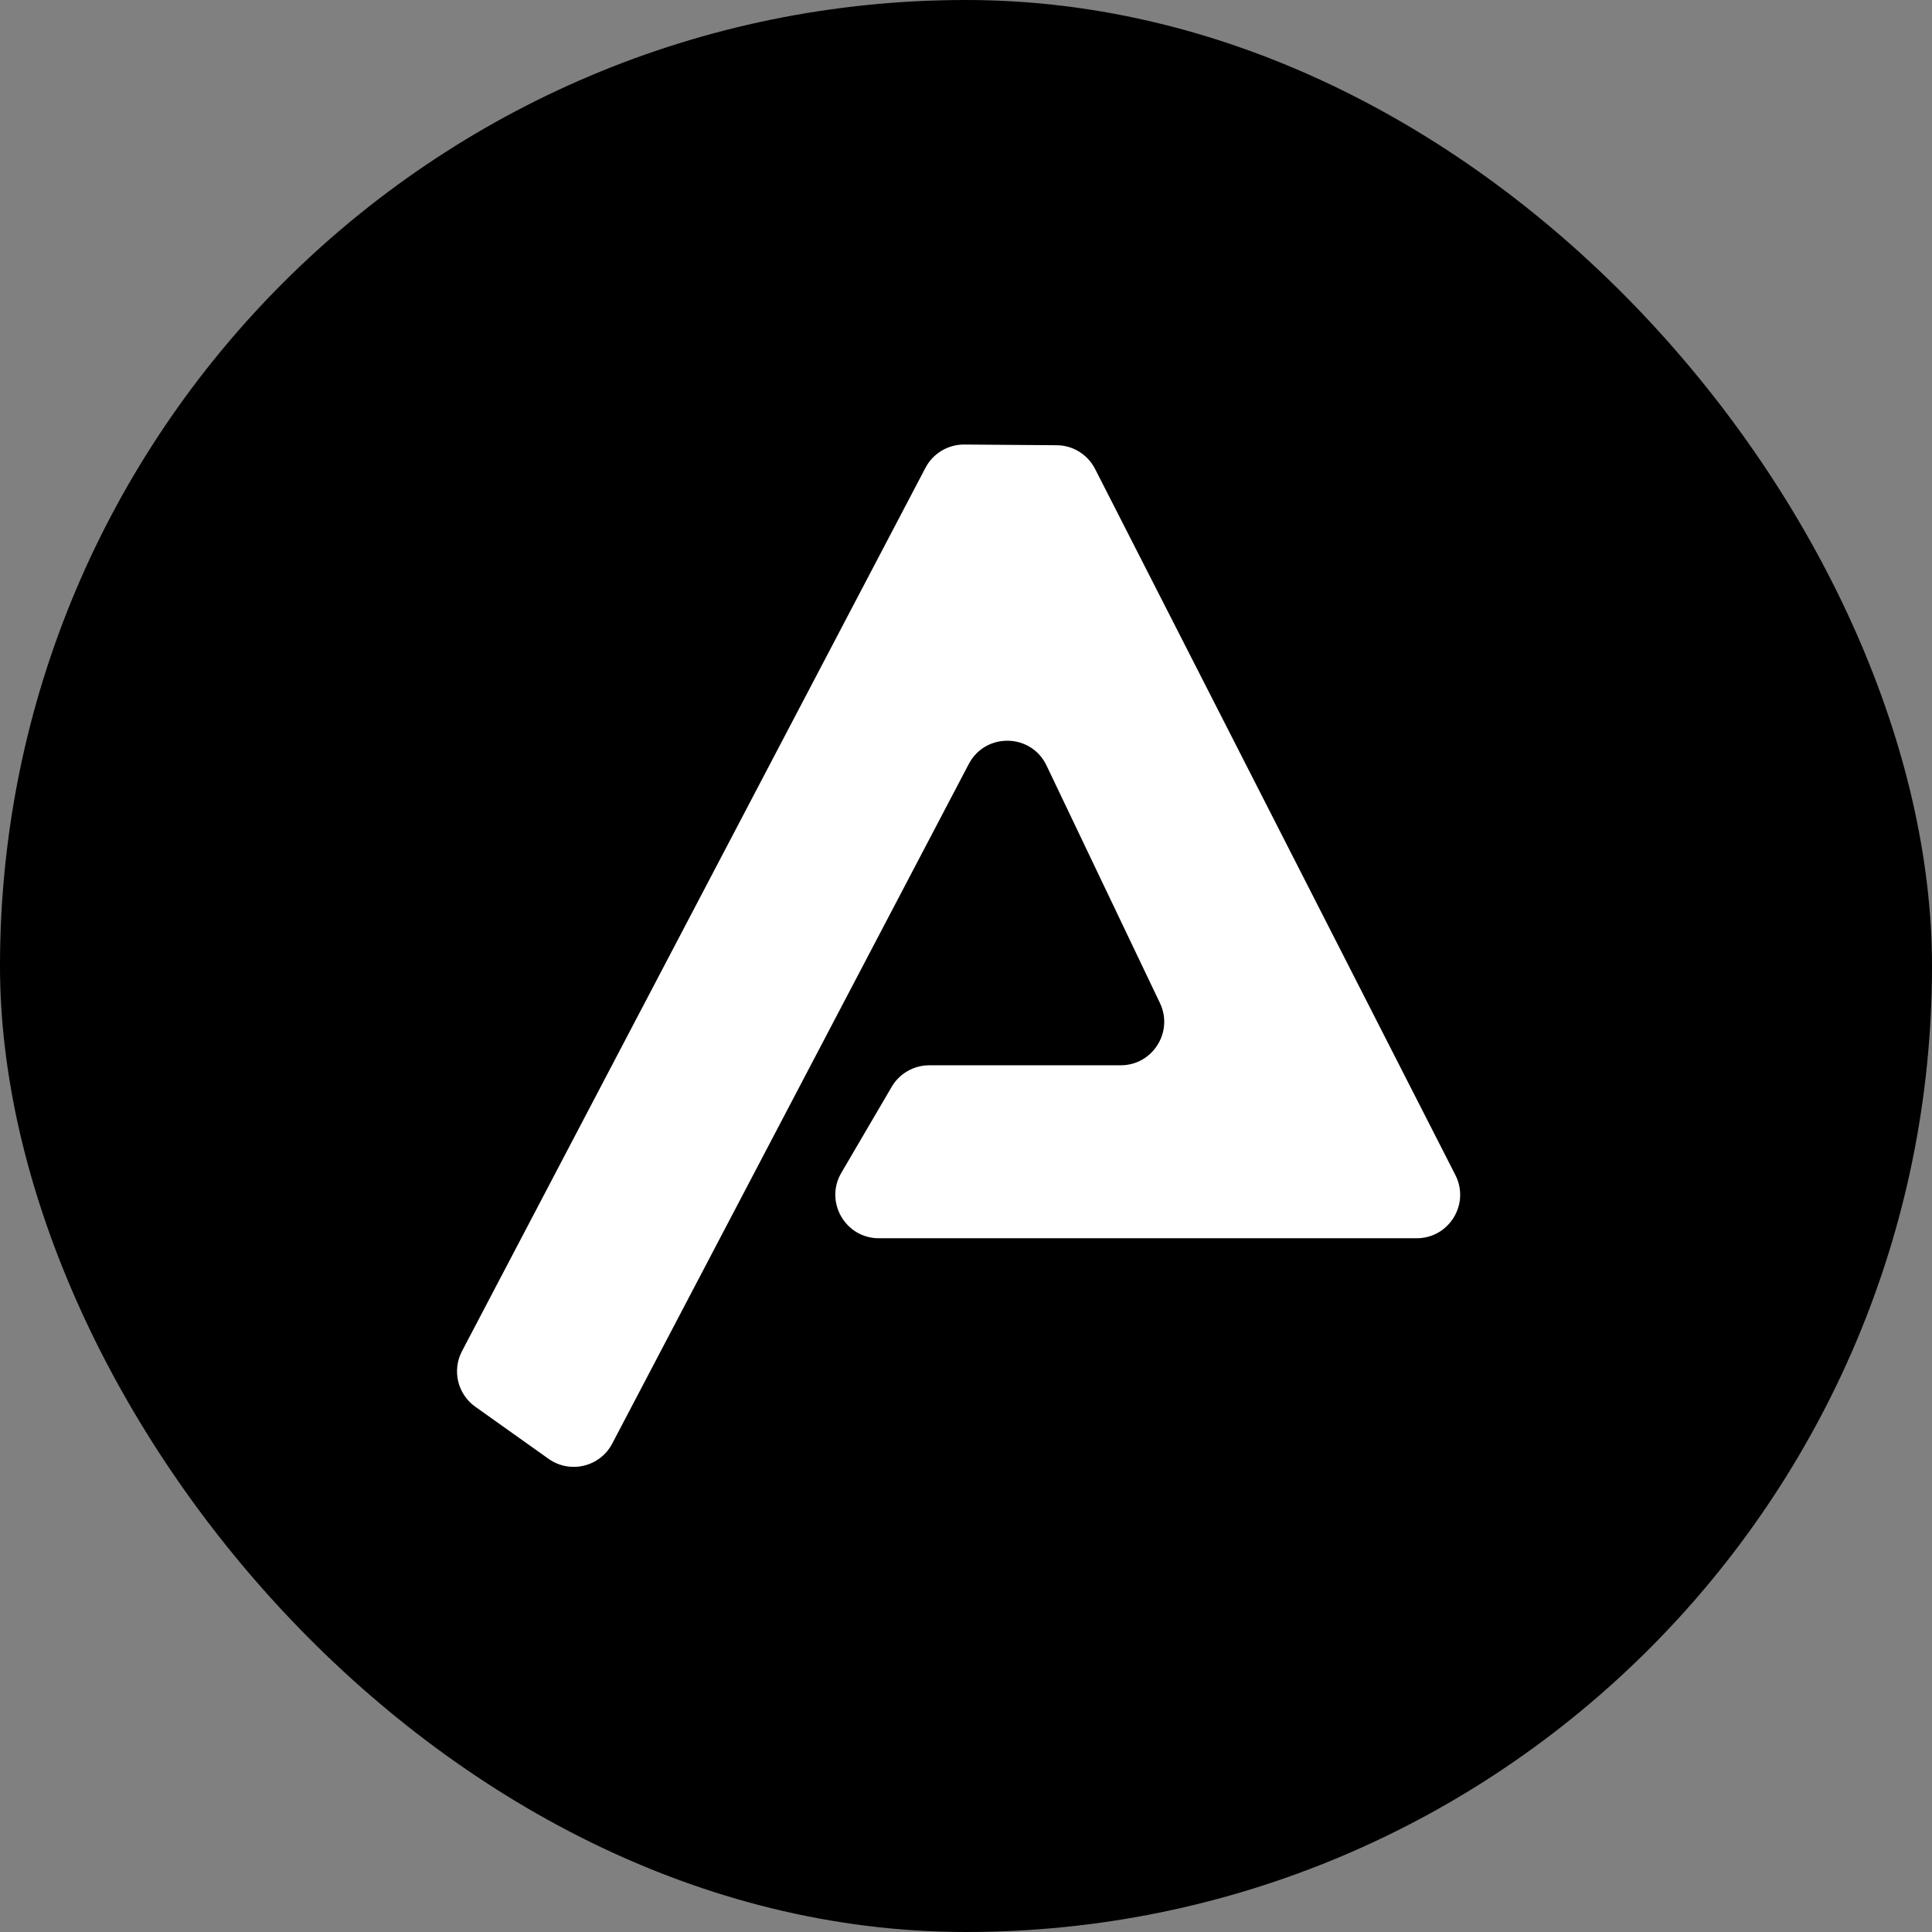
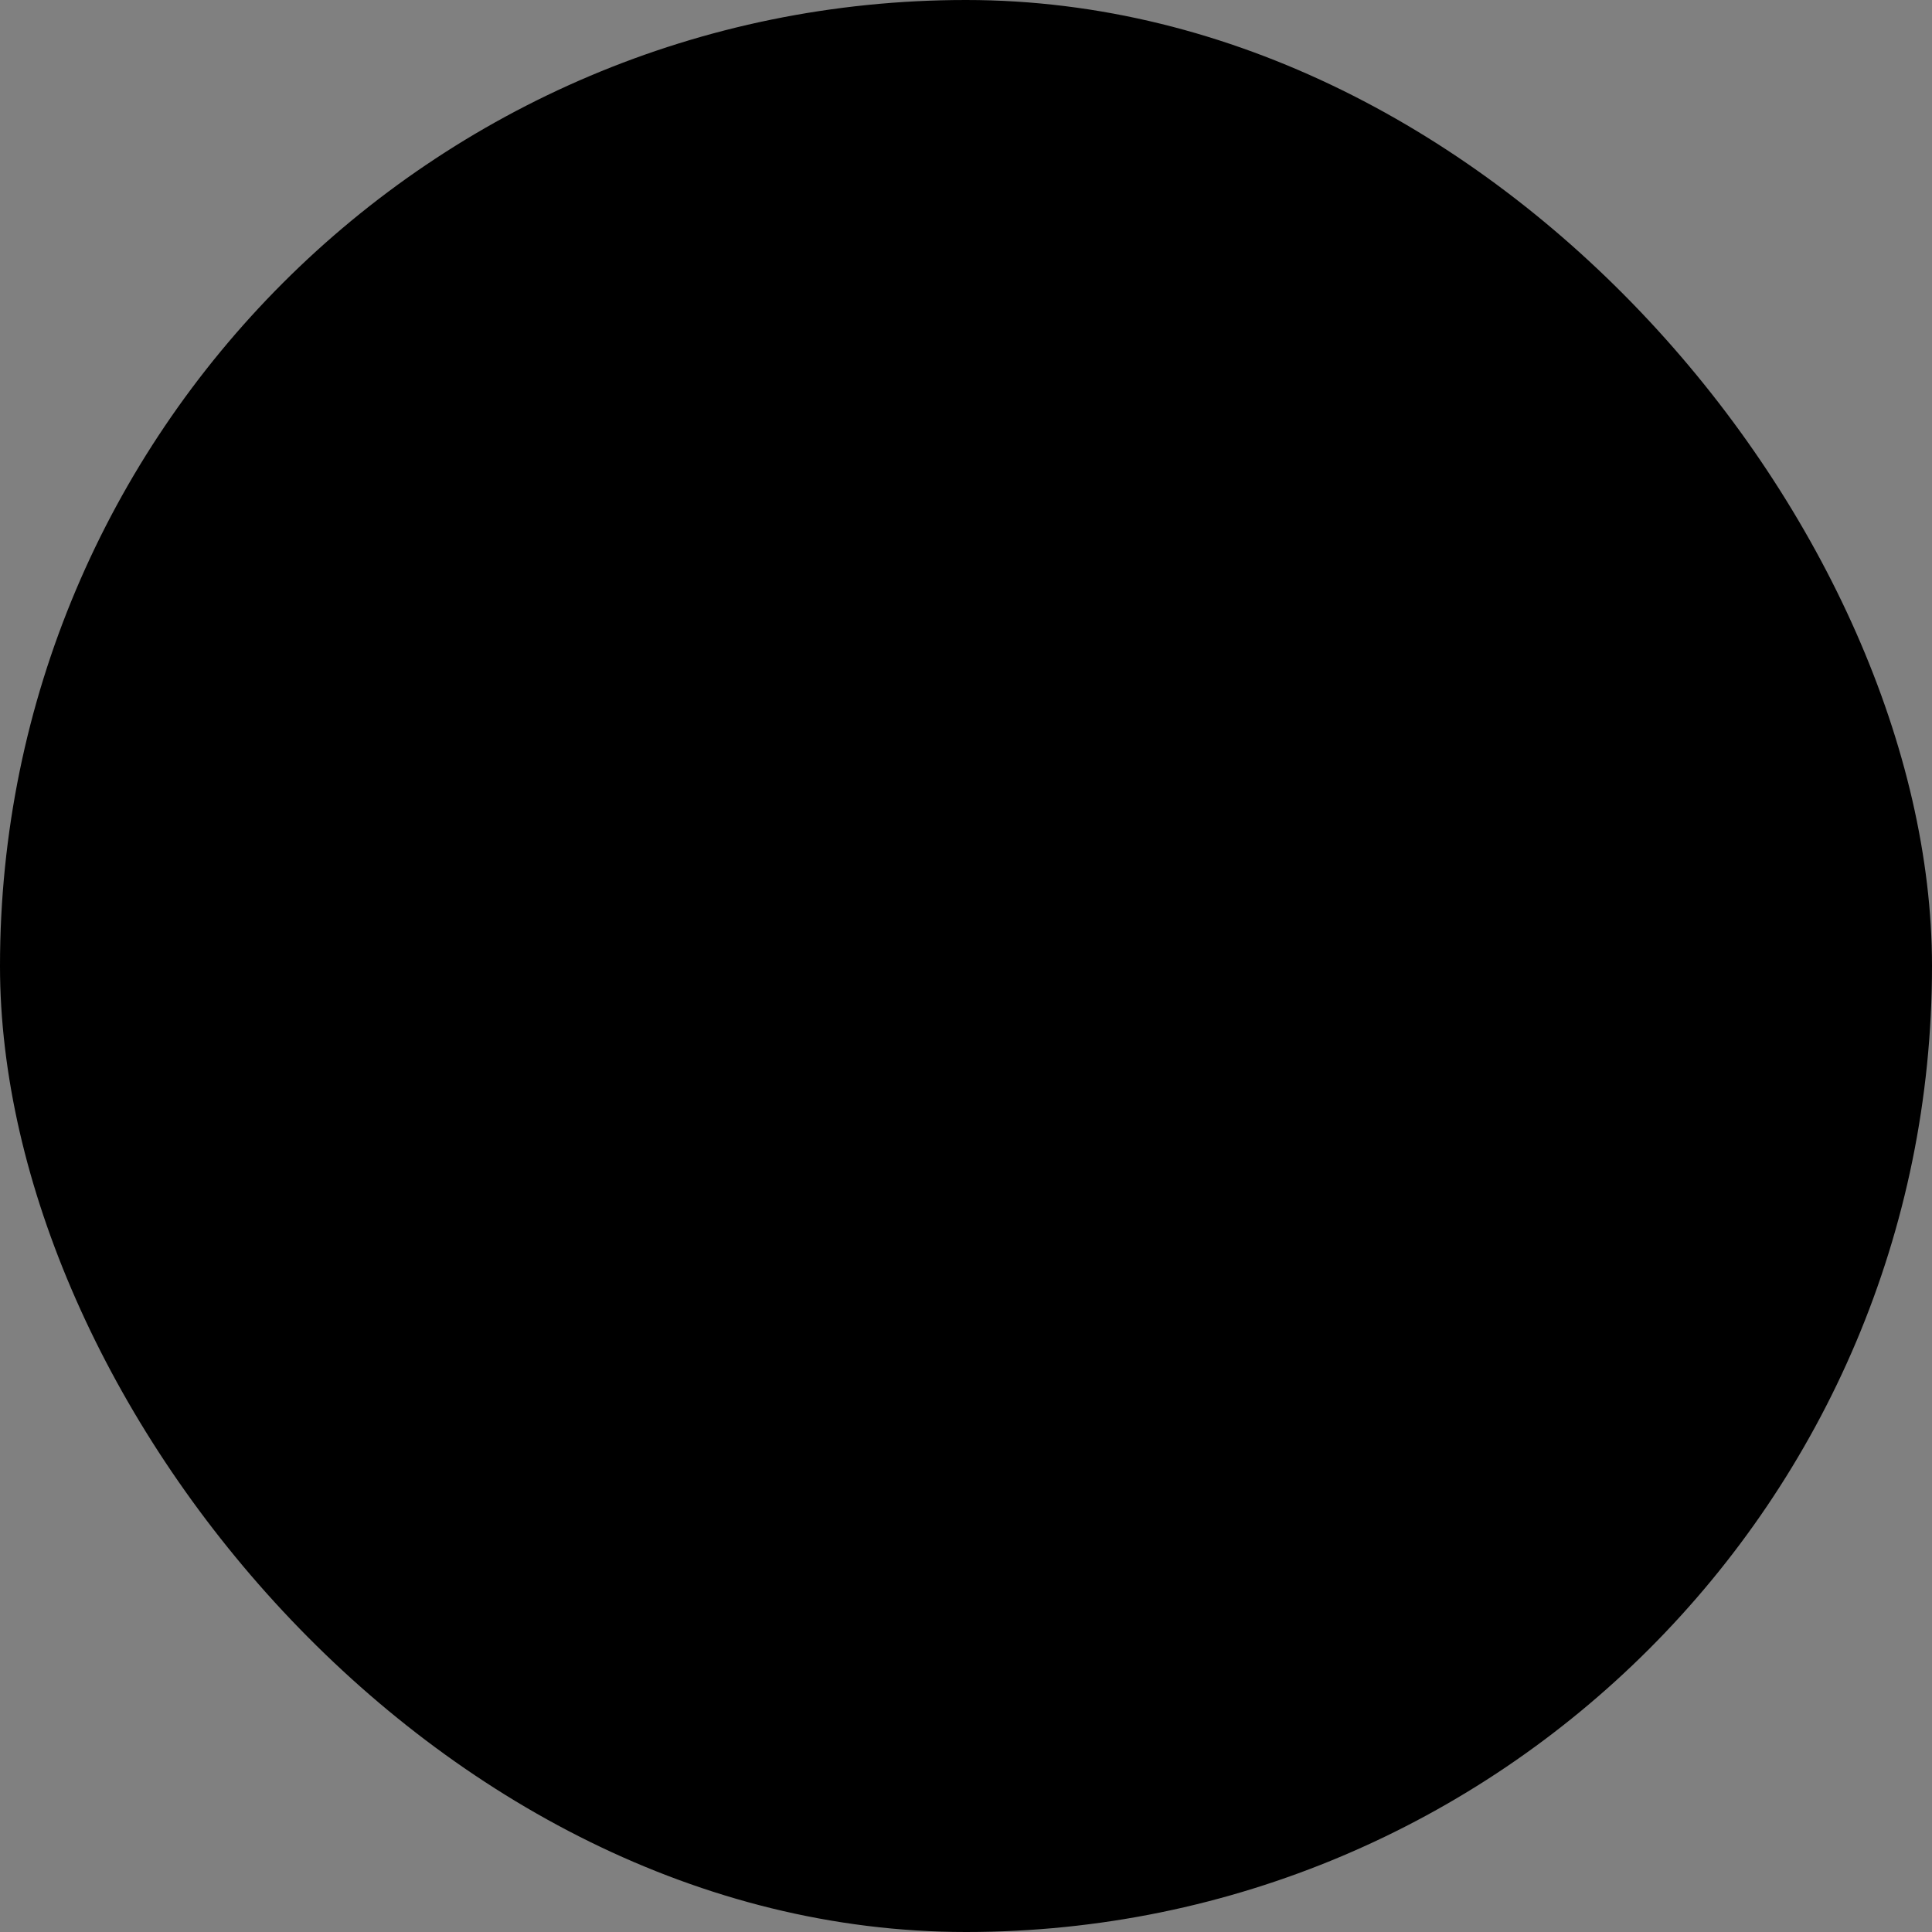
<svg xmlns="http://www.w3.org/2000/svg" version="1.1" width="1000" height="1000">
  <rect width="100%" height="100%" fill="#808080" stroke="none" />
  <g clip-path="url(#SvgjsClipPath1112)">
    <rect width="1000" height="1000" fill="#000000" />
    <g transform="matrix(22.5,0,0,22.5,50,50)">
      <svg version="1.1" width="40" height="40">
        <svg width="40" height="40" viewBox="0 0 40 40" fill="none">
-           <path fill-rule="evenodd" clip-rule="evenodd" d="M19.067 8.54C19.241 8.208 19.586 8.002 19.96 8.004L22.086 8.02C22.459 8.022 22.799 8.233 22.969 8.565L31.258 24.809C31.597 25.474 31.114 26.263 30.367 26.263H17.995C17.223 26.263 16.742 25.424 17.132 24.758L18.291 22.779C18.47 22.473 18.799 22.284 19.154 22.284H23.559C24.294 22.284 24.778 21.517 24.462 20.853L21.852 15.387C21.498 14.644 20.447 14.624 20.064 15.353L11.862 30.986C11.581 31.523 10.891 31.688 10.397 31.337L8.712 30.139C8.304 29.849 8.173 29.302 8.406 28.86L19.067 8.54Z" fill="white" />
-         </svg>
+           </svg>
      </svg>
    </g>
  </g>
  <defs>
    <clipPath id="SvgjsClipPath1112">
      <rect width="1000" height="1000" x="0" y="0" rx="500" ry="500" />
    </clipPath>
  </defs>
</svg>